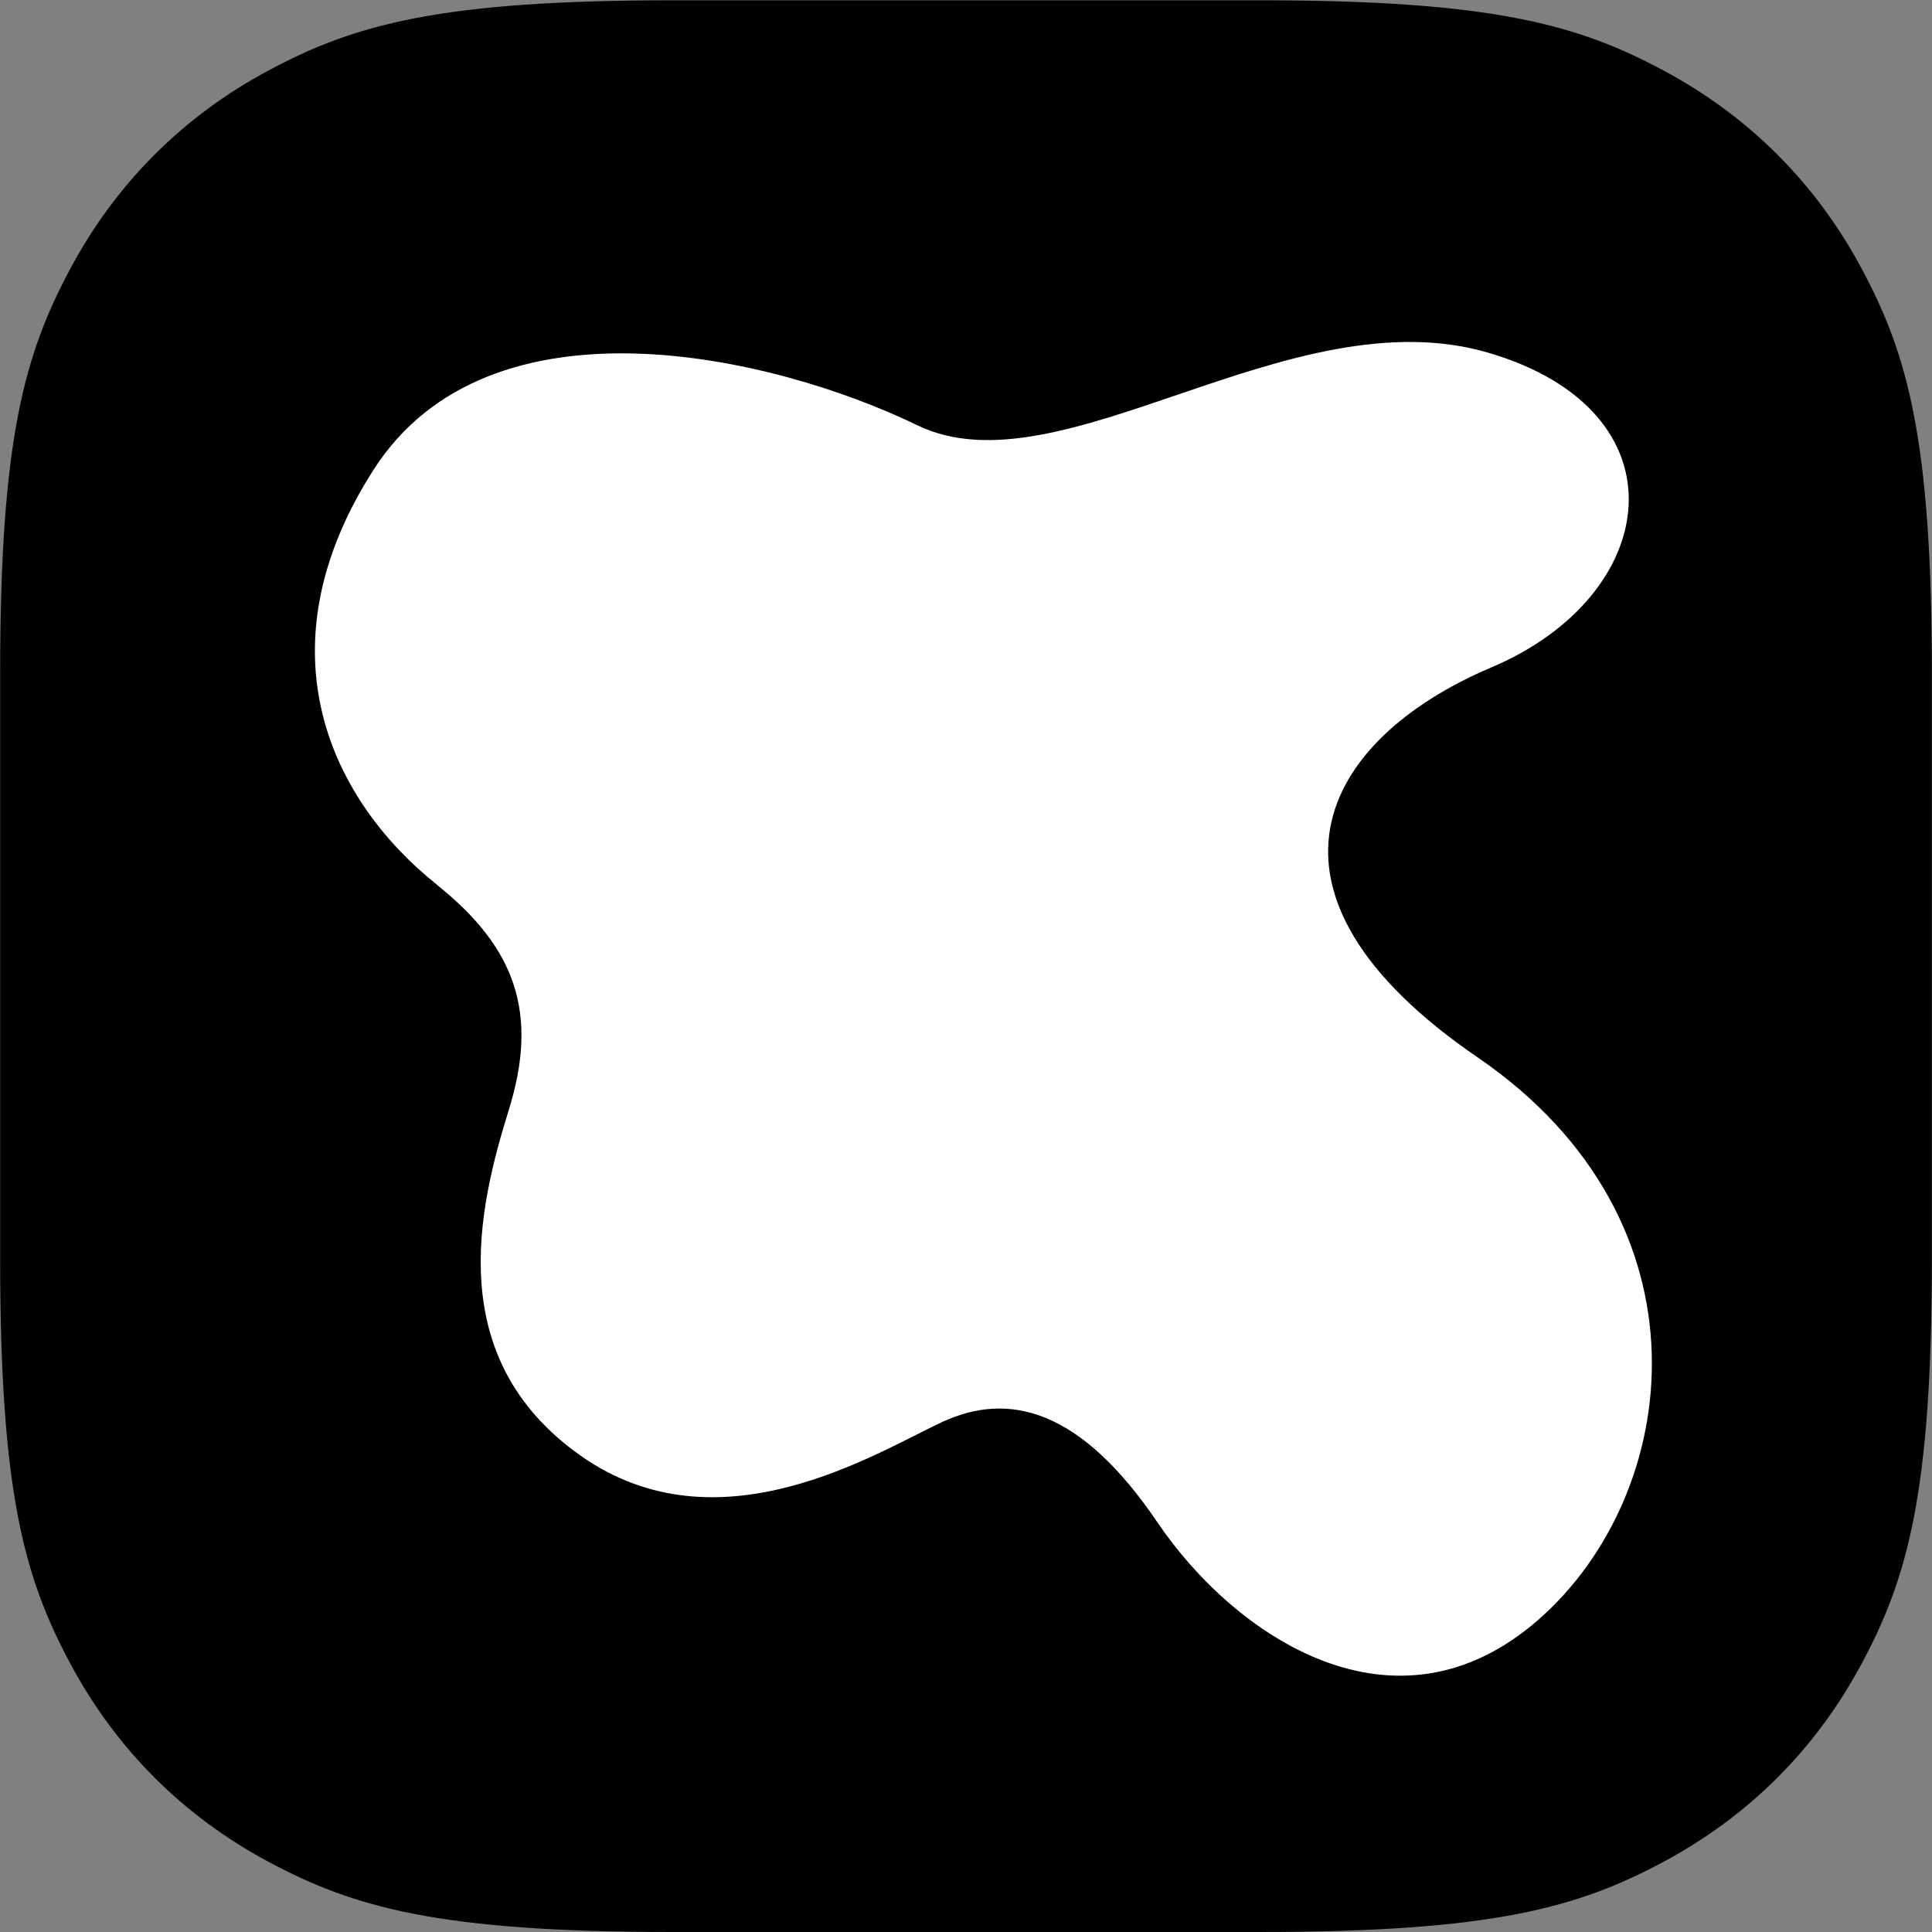
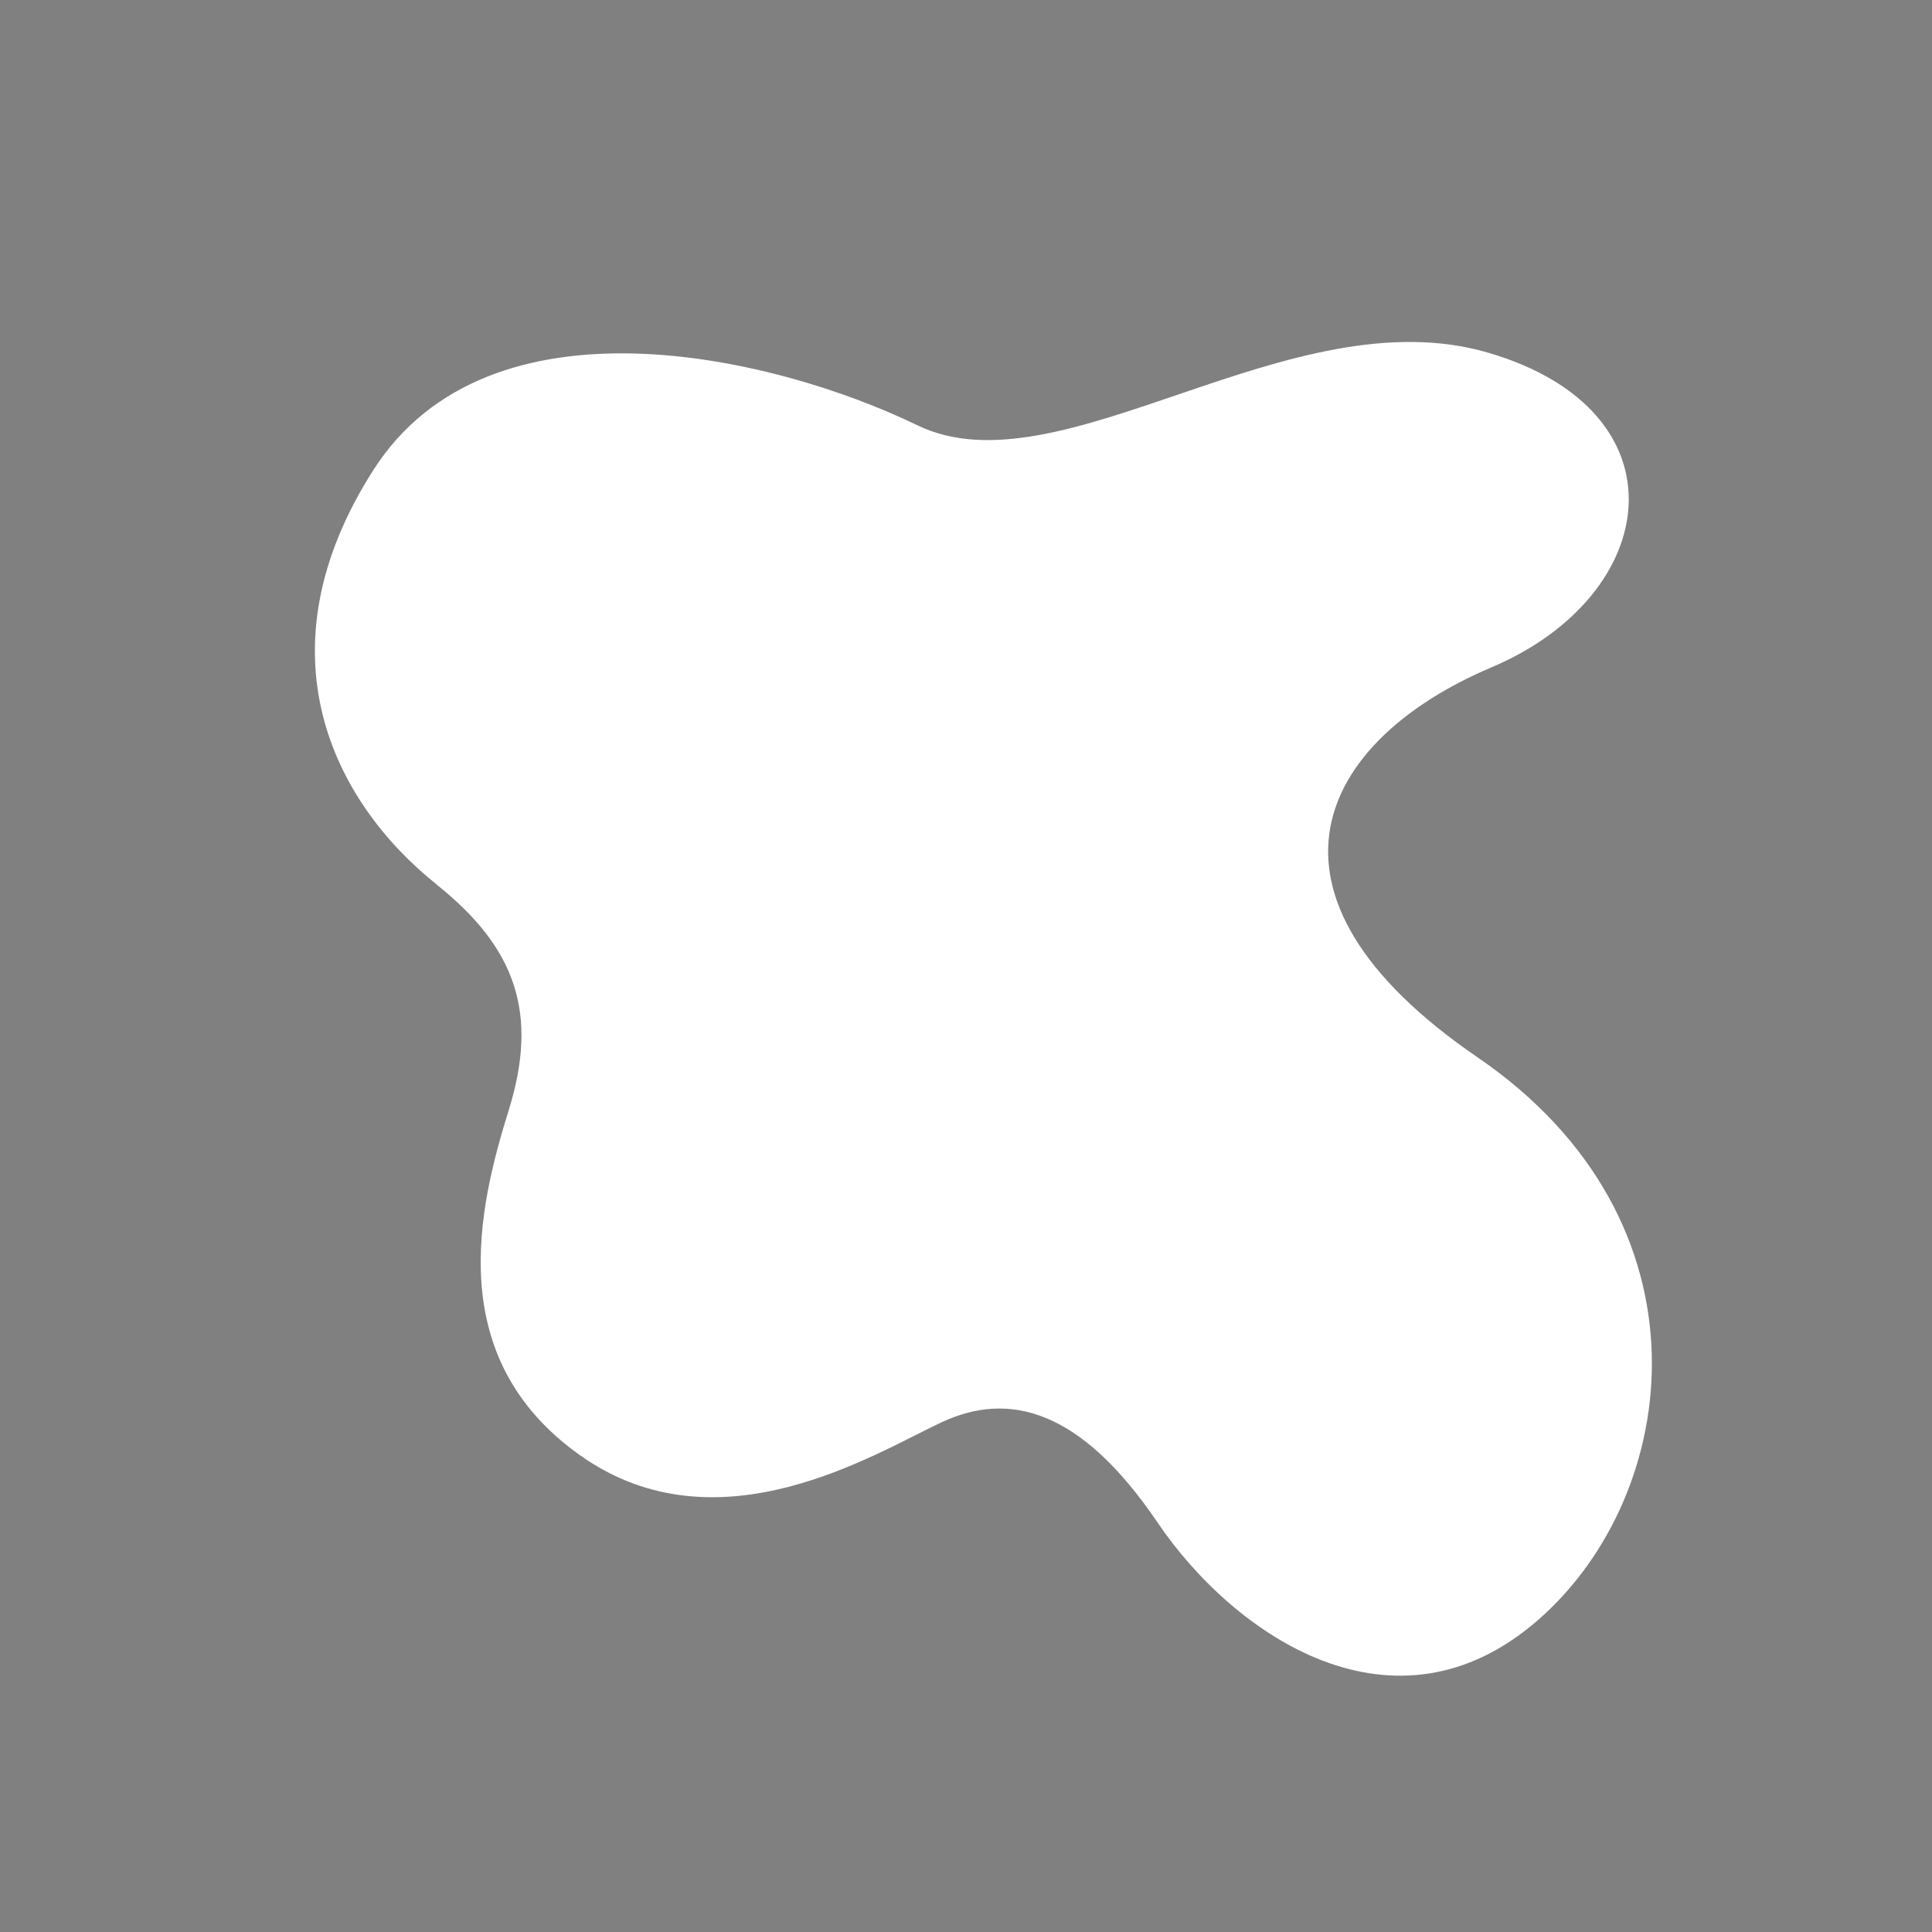
<svg xmlns="http://www.w3.org/2000/svg" width="1222" height="1222" viewBox="0 0 1222 1222">
  <rect x="0" y="0" width="1222" height="1222" fill="#808080" stroke="none" />
  <g fill="none" fill-rule="evenodd">
-     <path fill="#000" d="M425.696,0.182 L796.304,0.182 C944.296,0.182 997.962,15.591 1052.065,44.526 C1106.169,73.461 1148.63,115.922 1177.565,170.025 C1206.5,224.129 1221.909,277.795 1221.909,425.787 L1221.909,796.395 C1221.909,944.387 1206.5,998.053 1177.565,1052.156 C1148.63,1106.26 1106.169,1148.721 1052.065,1177.656 C997.962,1206.591 944.296,1222 796.304,1222 L425.696,1222 C277.704,1222 224.038,1206.591 169.935,1177.656 C115.831,1148.721 73.37,1106.26 44.435,1052.156 C15.5,998.053 0.091,944.387 0.091,796.395 L0.091,425.787 C0.091,277.795 15.5,224.129 44.435,170.025 C73.37,115.922 115.831,73.461 169.935,44.526 C224.038,15.591 277.704,0.182 425.696,0.182 Z" />
    <path fill="#FFF" fill-rule="nonzero" d="M276.353,559.655 C325.953,599.255 340.953,640.655 321.753,702.255 C302.553,763.955 279.853,858.955 367.153,920.655 C454.453,982.355 553.953,918.955 595.853,899.455 C637.753,880.055 683.153,890.655 732.053,962.855 C780.953,1035.055 882.253,1103.755 972.953,1024.555 C1063.653,945.355 1086.453,772.655 934.553,668.755 C782.653,564.855 835.053,468.055 943.253,422.155 C1051.453,376.355 1067.253,260.155 941.553,223.155 C815.853,186.155 670.853,312.955 580.153,268.955 C489.353,224.955 309.553,182.655 236.253,297.155 C162.953,411.655 210.053,506.755 276.353,559.555 L276.353,559.655 Z" />
  </g>
</svg>